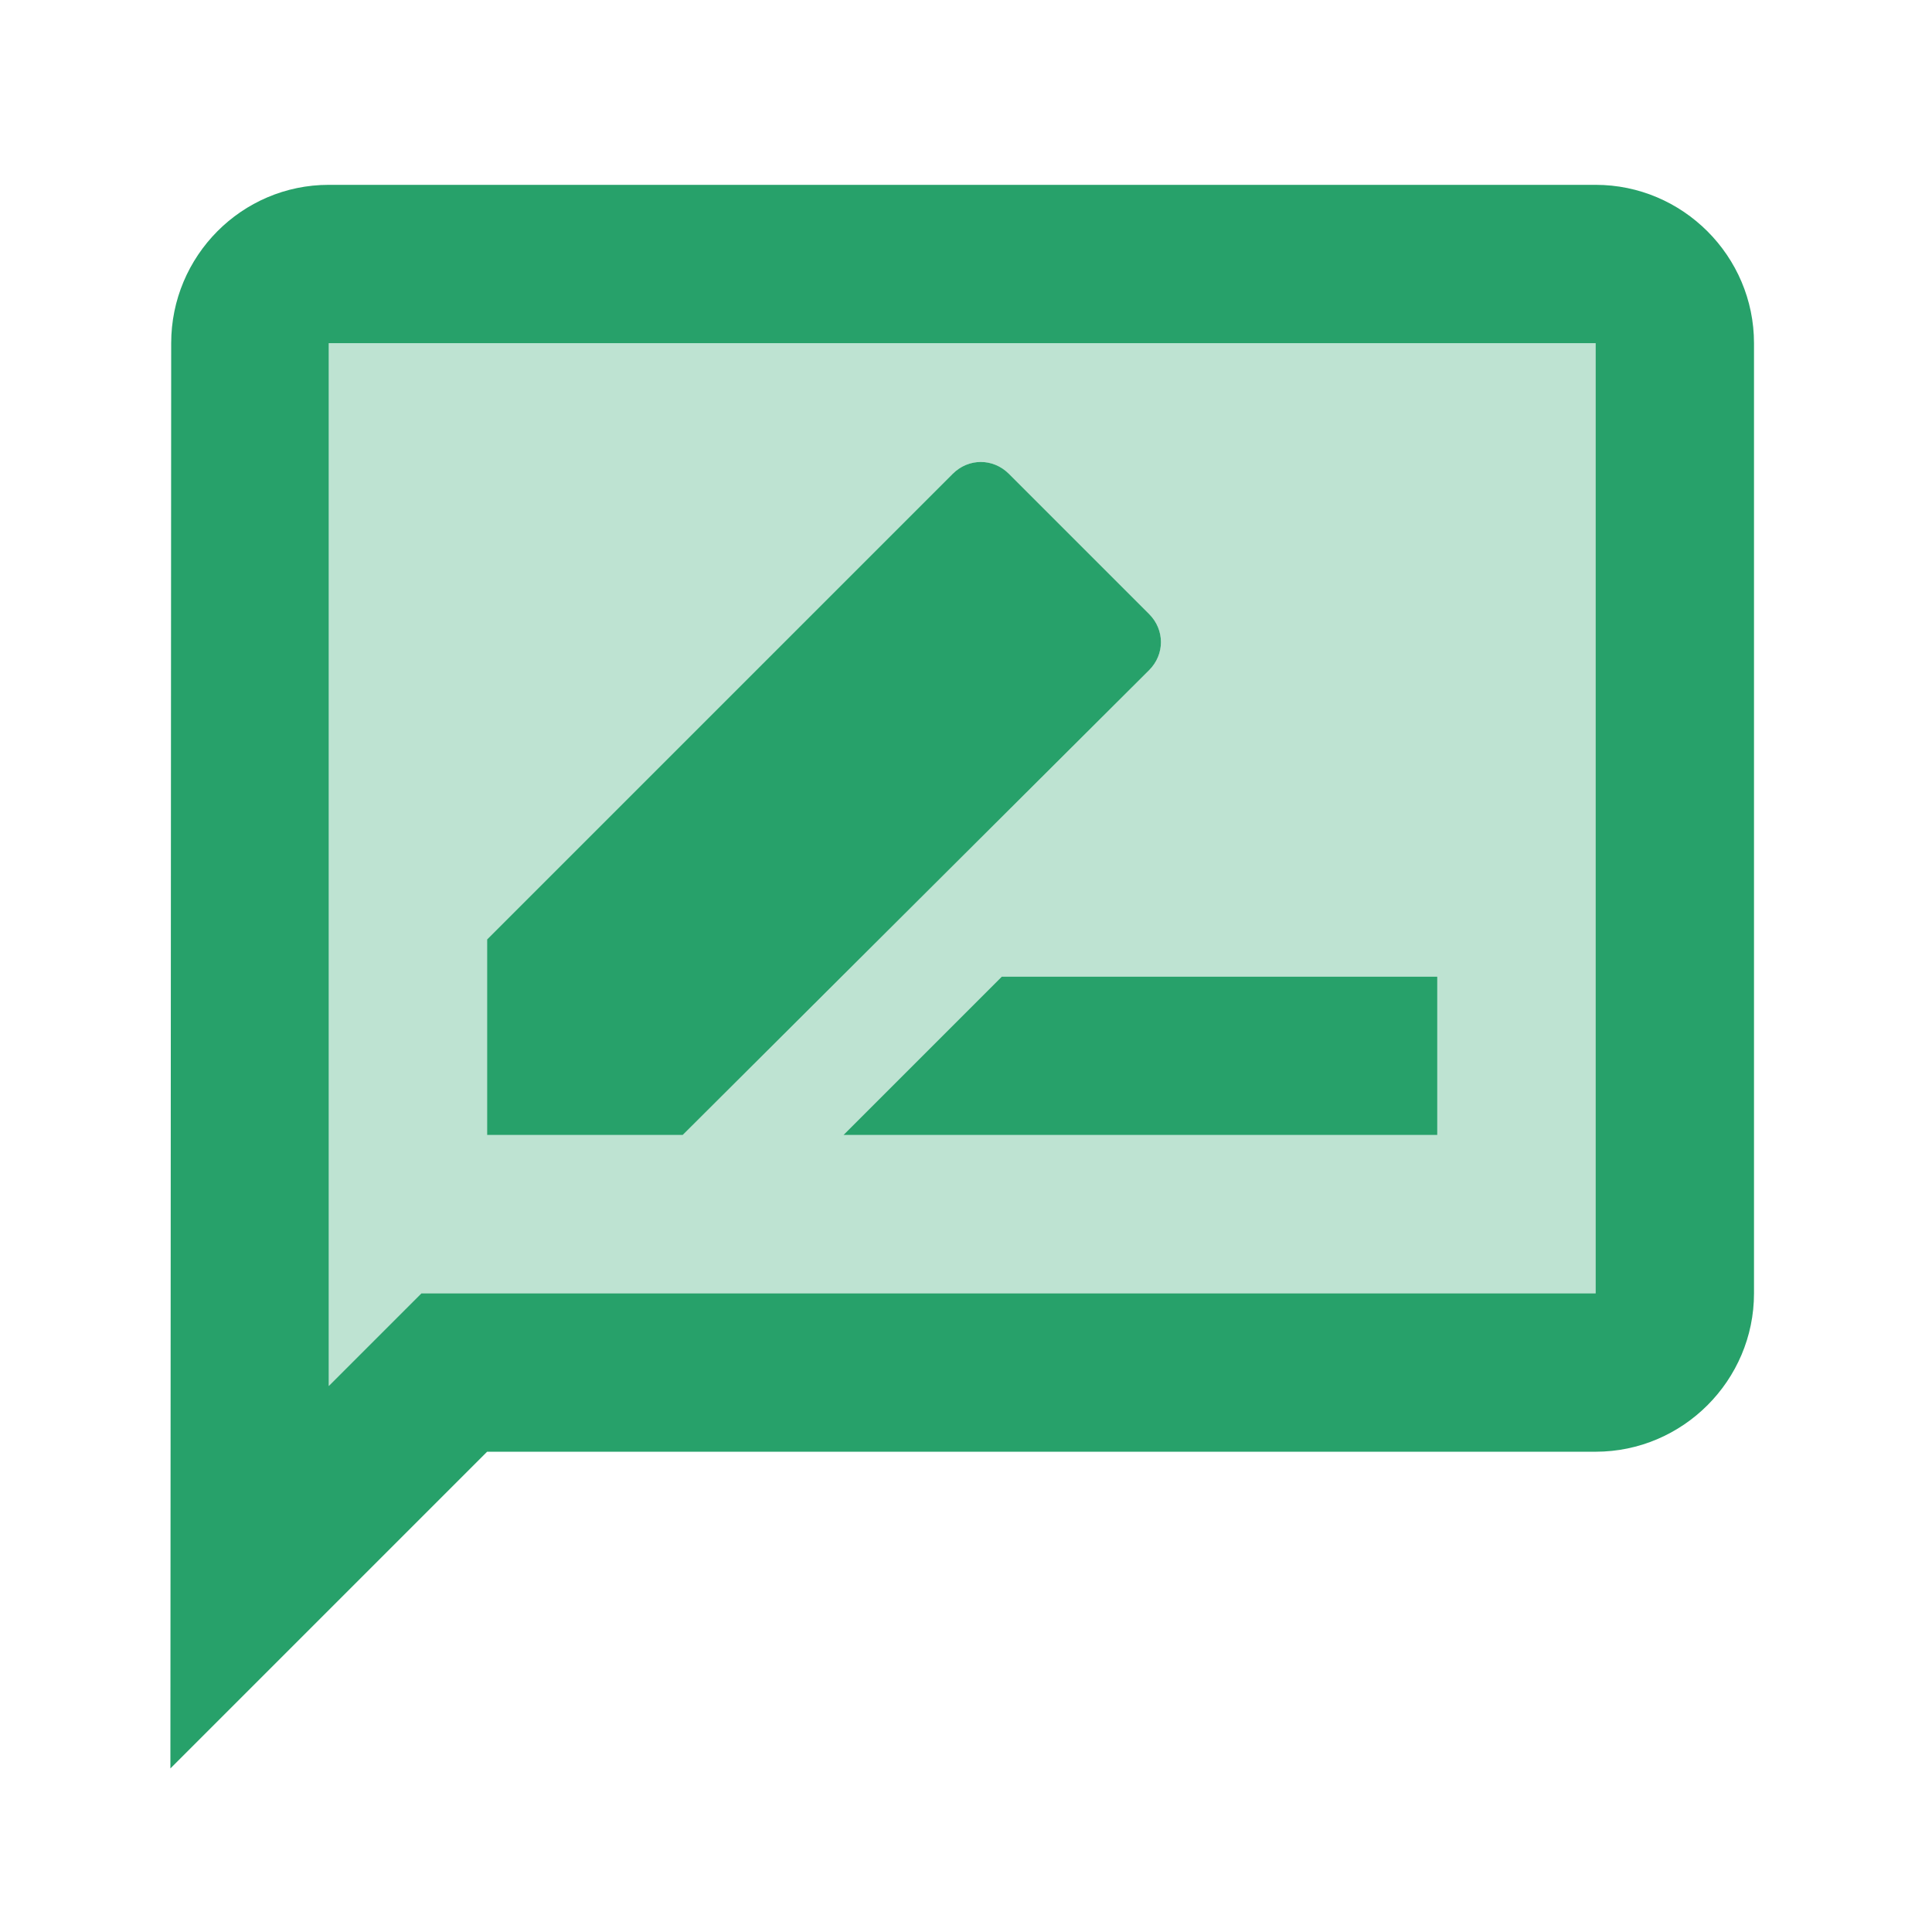
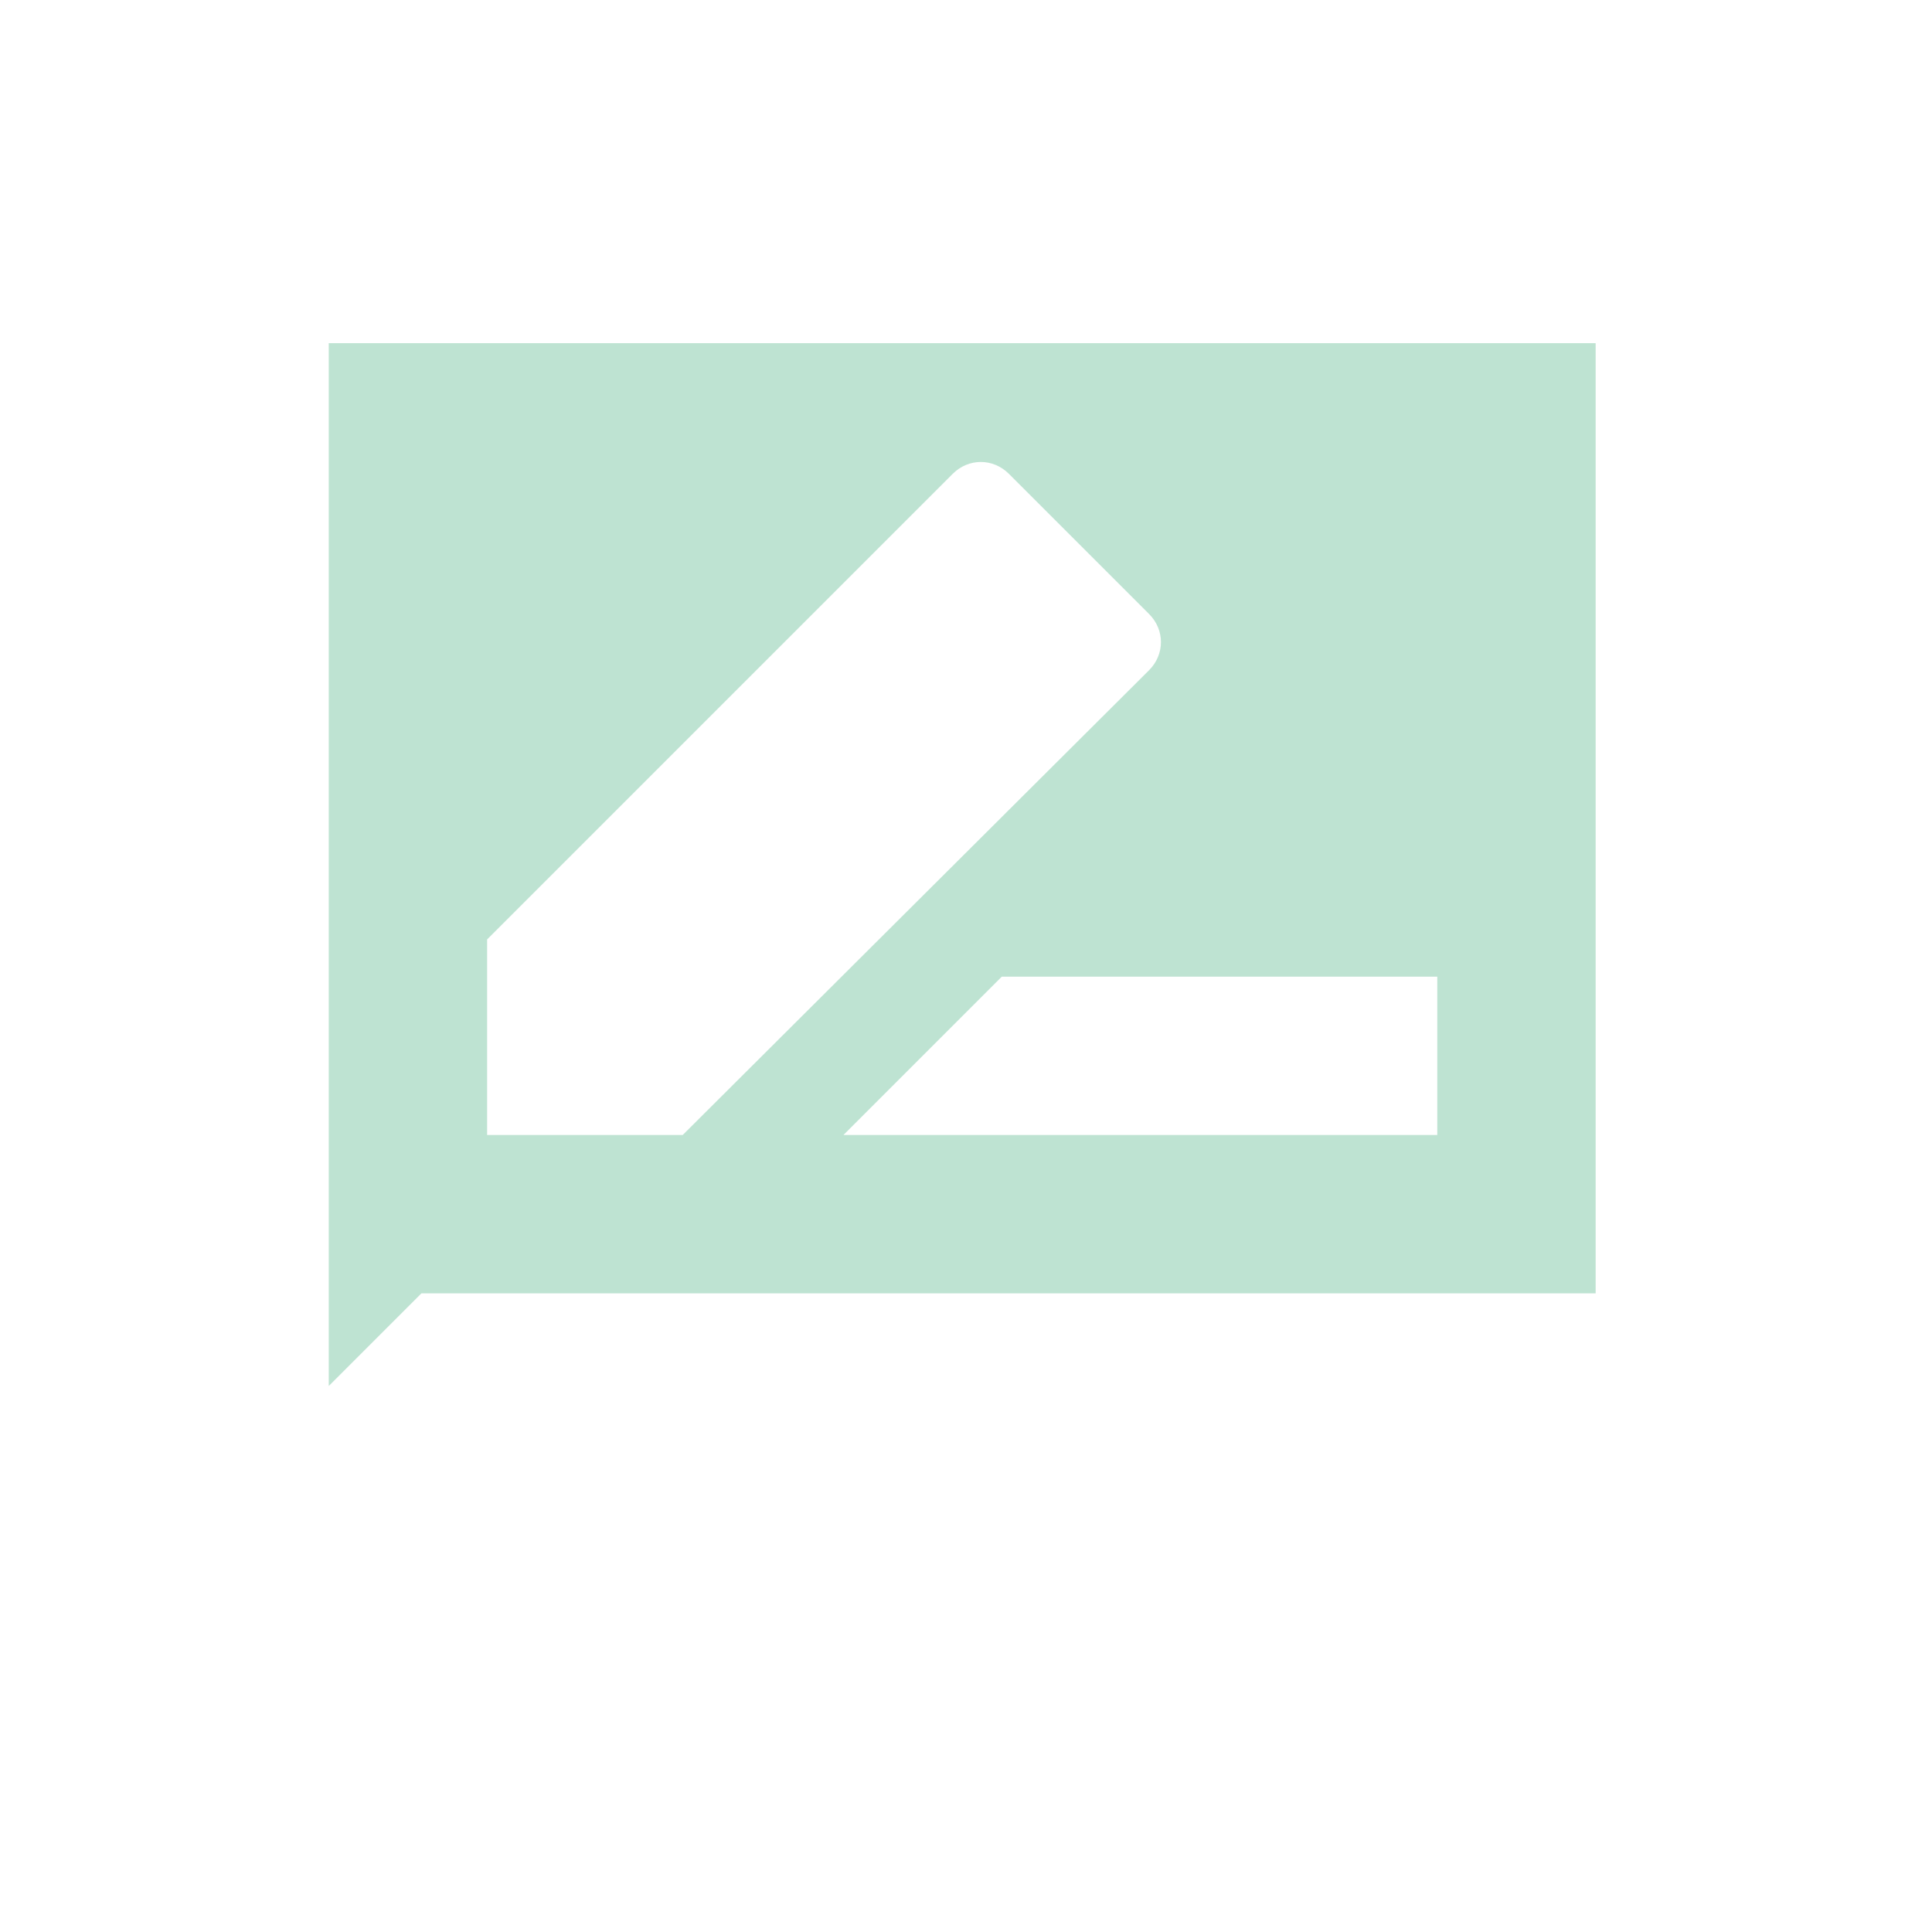
<svg xmlns="http://www.w3.org/2000/svg" width="61" height="61" viewBox="0 0 61 61" fill="none">
  <path opacity="0.3" d="M10.38 43.761L11.855 42.286L13.305 40.836H50.38V10.836H10.38V43.761ZM45.38 35.836H26.63L31.63 30.836H45.38V35.836ZM15.38 29.661L30.08 14.961C30.58 14.461 31.355 14.461 31.855 14.961L36.28 19.386C36.78 19.886 36.78 20.661 36.28 21.161L21.555 35.836H15.38V29.661Z" fill="#27A16A" />
-   <path d="M50.38 5.836H10.38C7.63 5.836 5.405 8.086 5.405 10.836L5.38 55.836L15.38 45.836H50.38C53.13 45.836 55.38 43.586 55.38 40.836V10.836C55.38 8.086 53.13 5.836 50.38 5.836ZM50.38 40.836H13.305L11.83 42.311L10.38 43.761V10.836H50.38V40.836ZM26.63 35.836H45.38V30.836H31.63L26.63 35.836ZM36.28 21.161C36.78 20.661 36.78 19.886 36.28 19.386L31.855 14.961C31.355 14.461 30.58 14.461 30.08 14.961L15.38 29.661V35.836H21.555L36.28 21.161Z" fill="#27A16A" />
</svg>